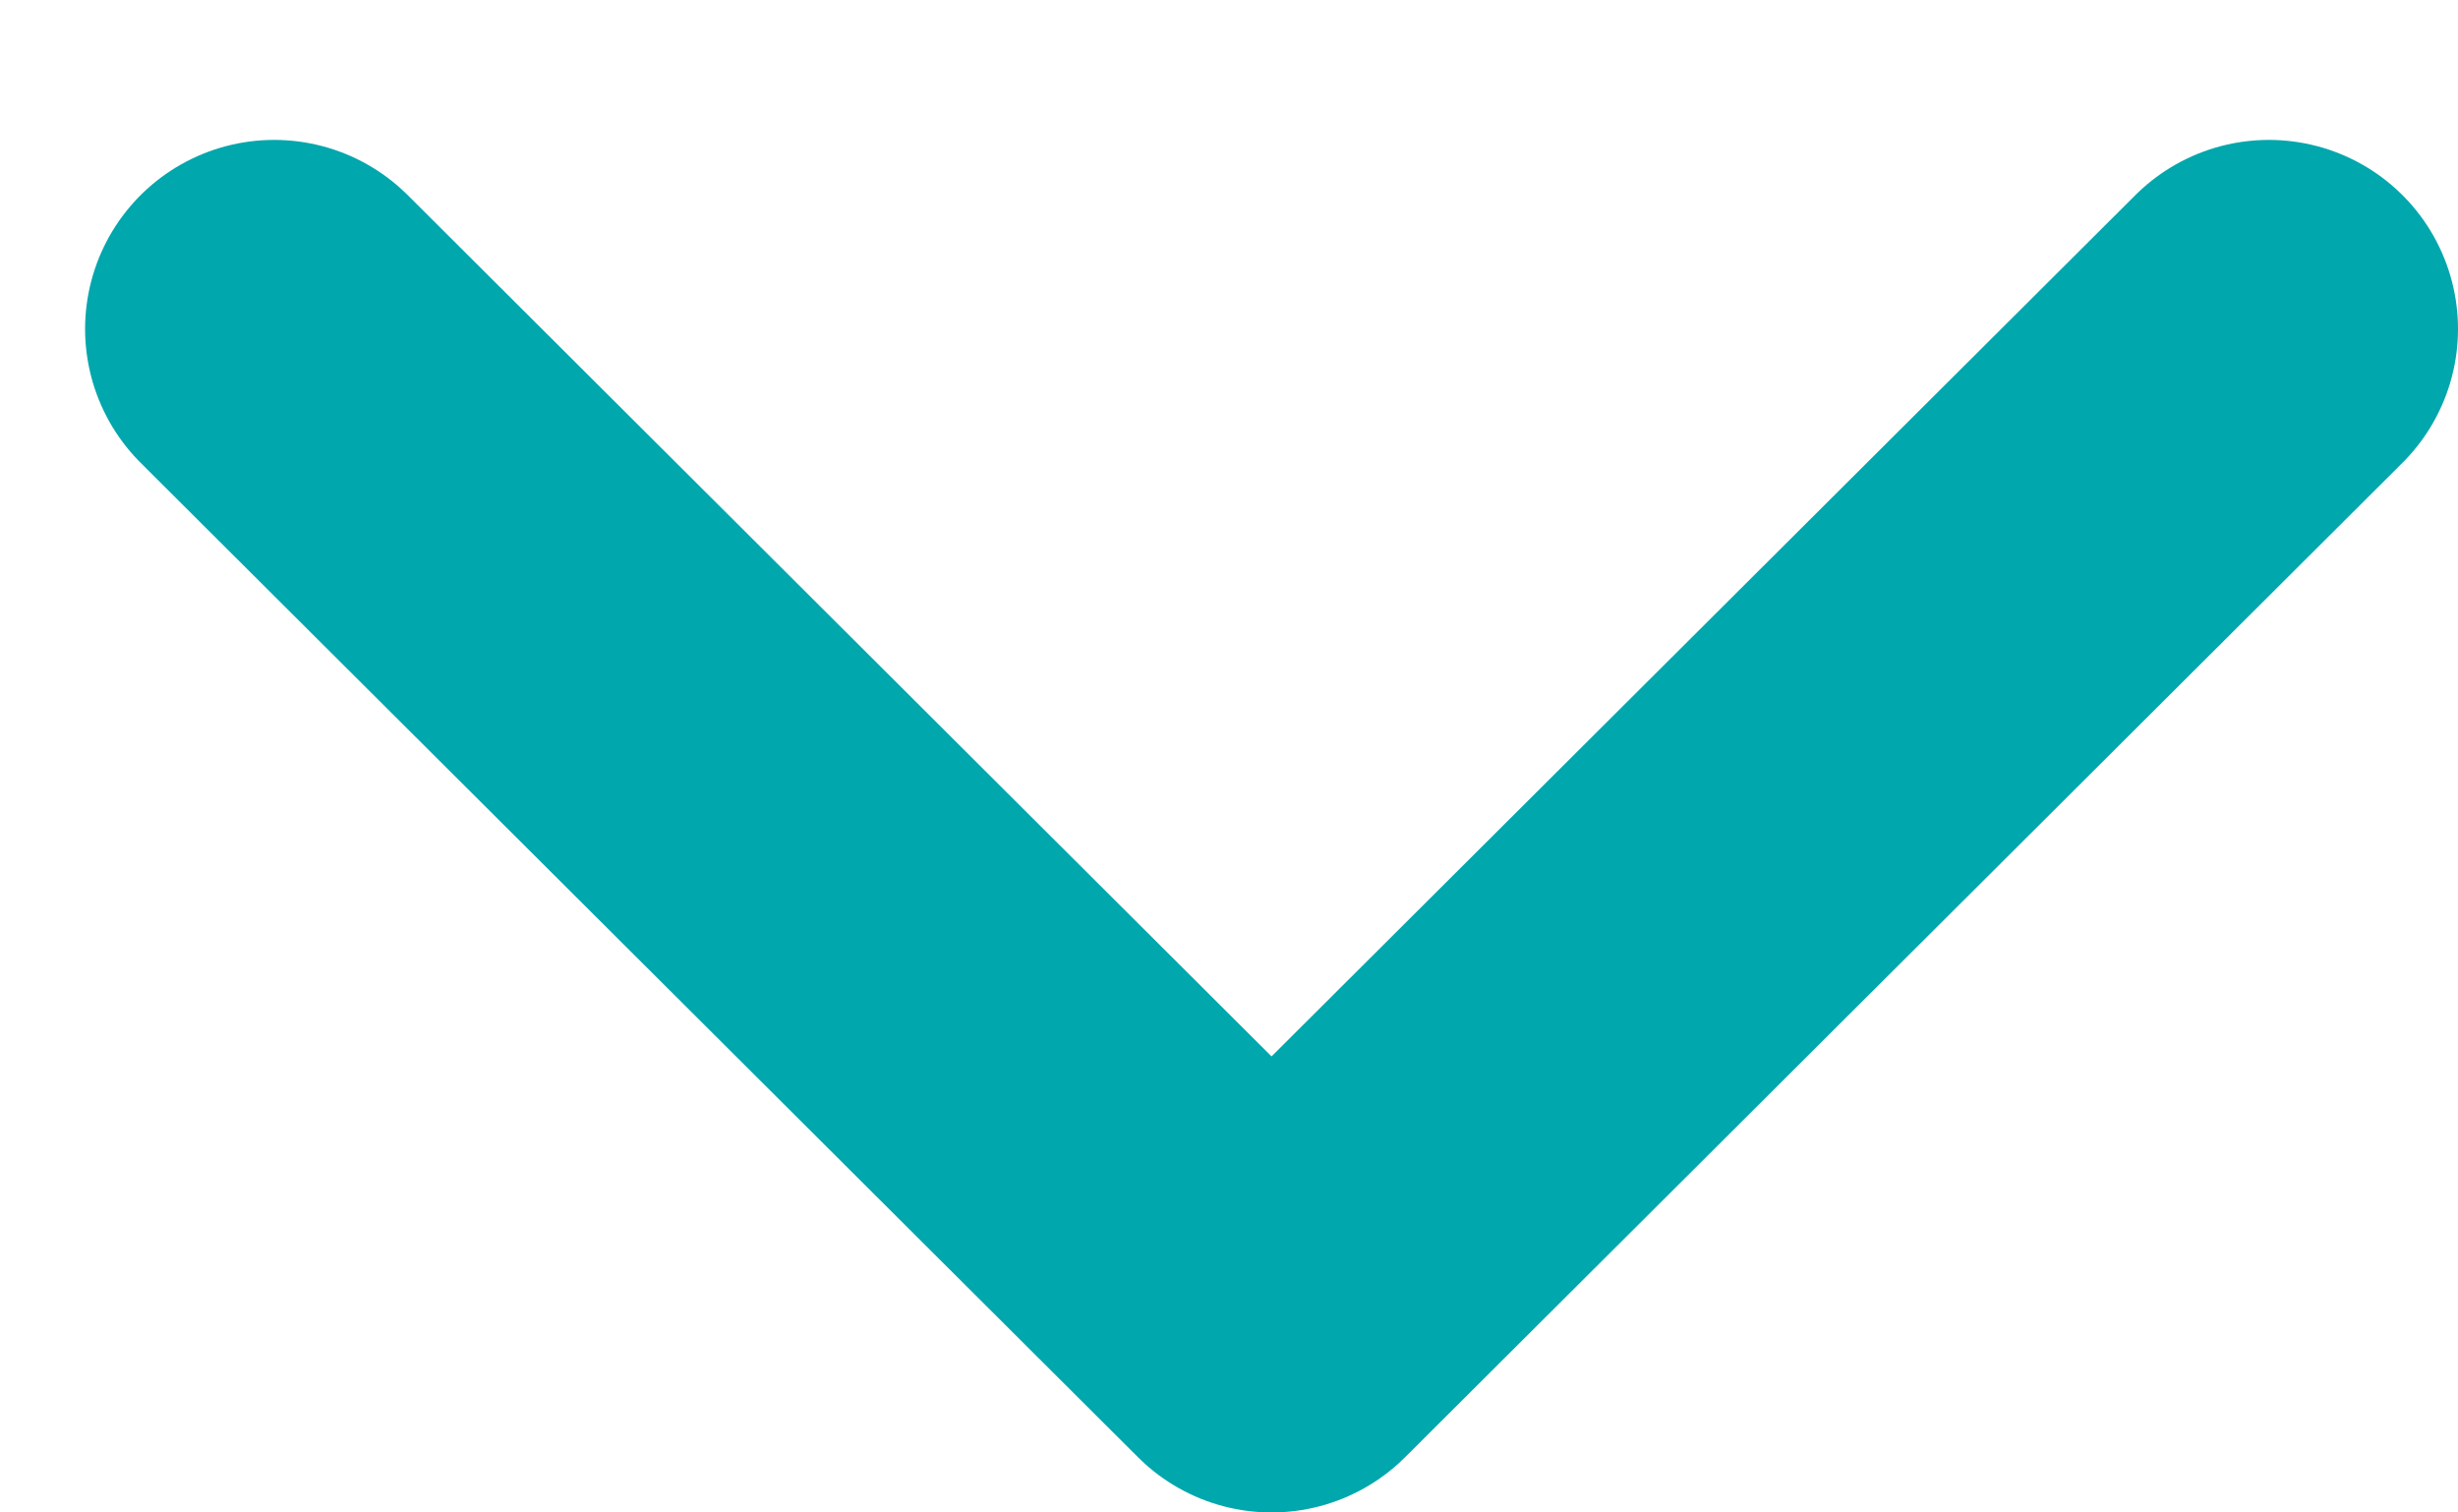
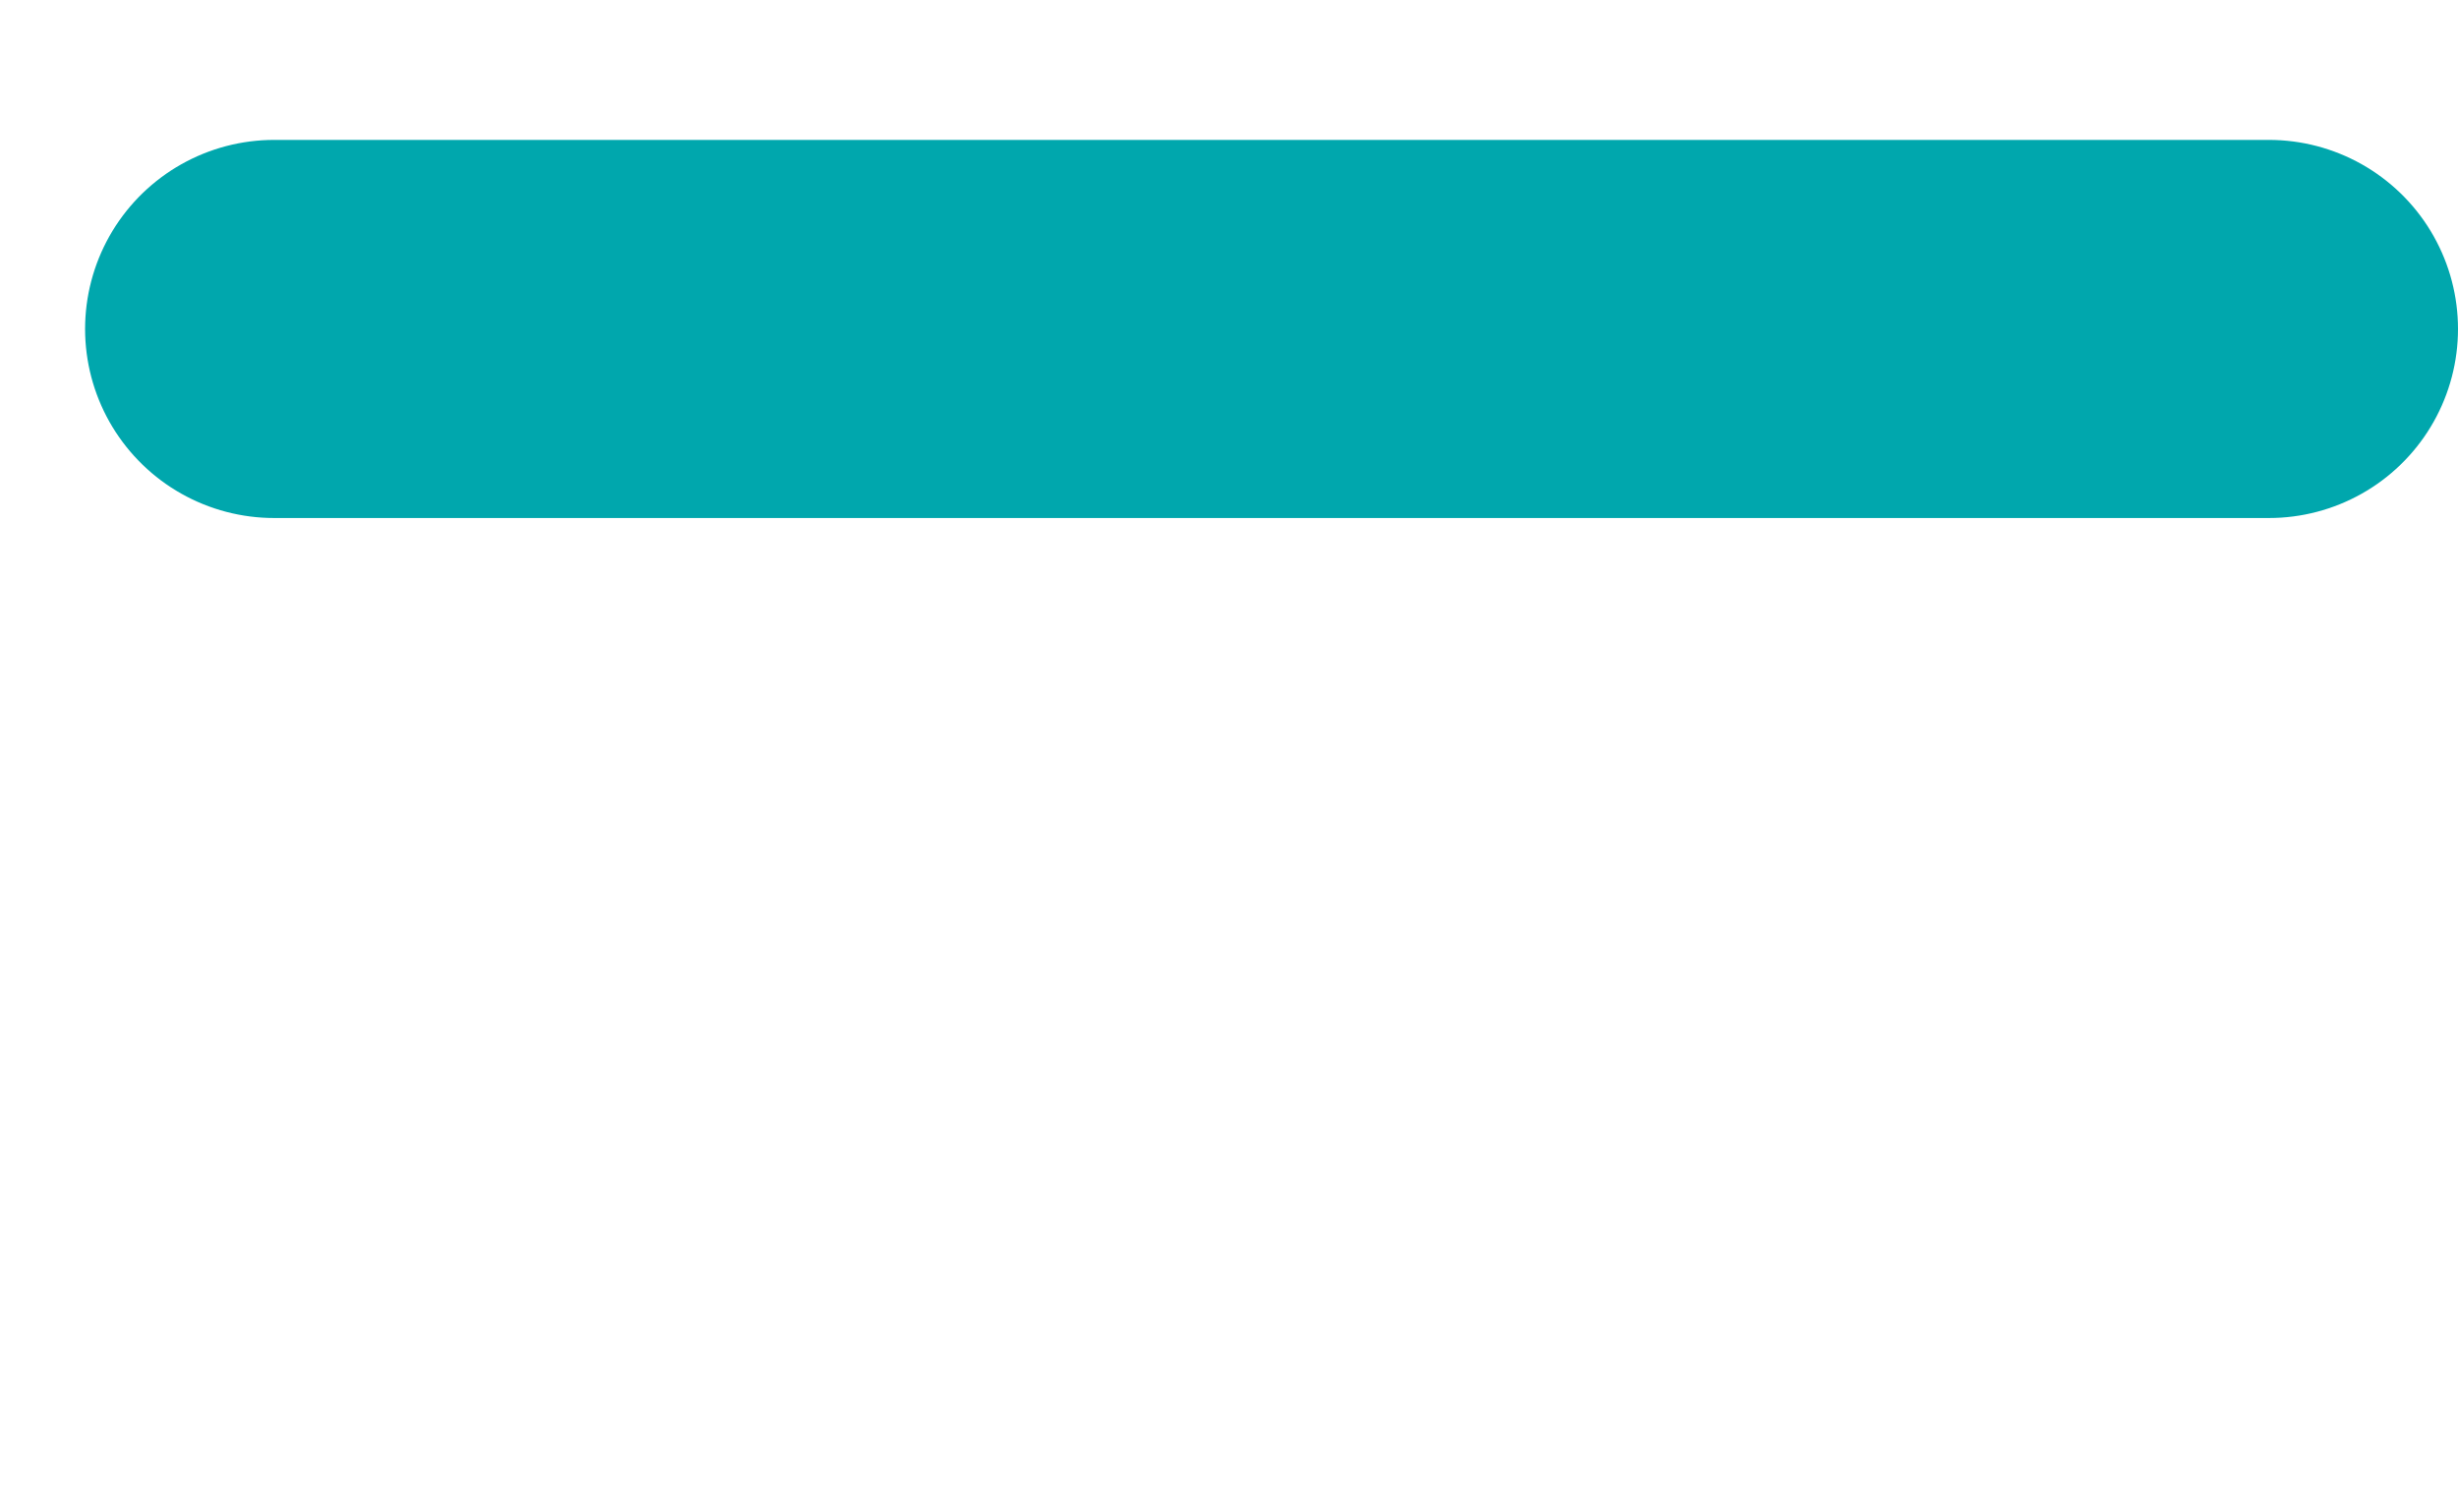
<svg xmlns="http://www.w3.org/2000/svg" width="13" height="8" viewBox="0 0 13 8" fill="none">
-   <path d="M12 1.74L6.725 7L1.45 1.74" stroke="#00A7AD" stroke-width="2" stroke-linecap="round" stroke-linejoin="round" />
+   <path d="M12 1.74L1.45 1.74" stroke="#00A7AD" stroke-width="2" stroke-linecap="round" stroke-linejoin="round" />
</svg>